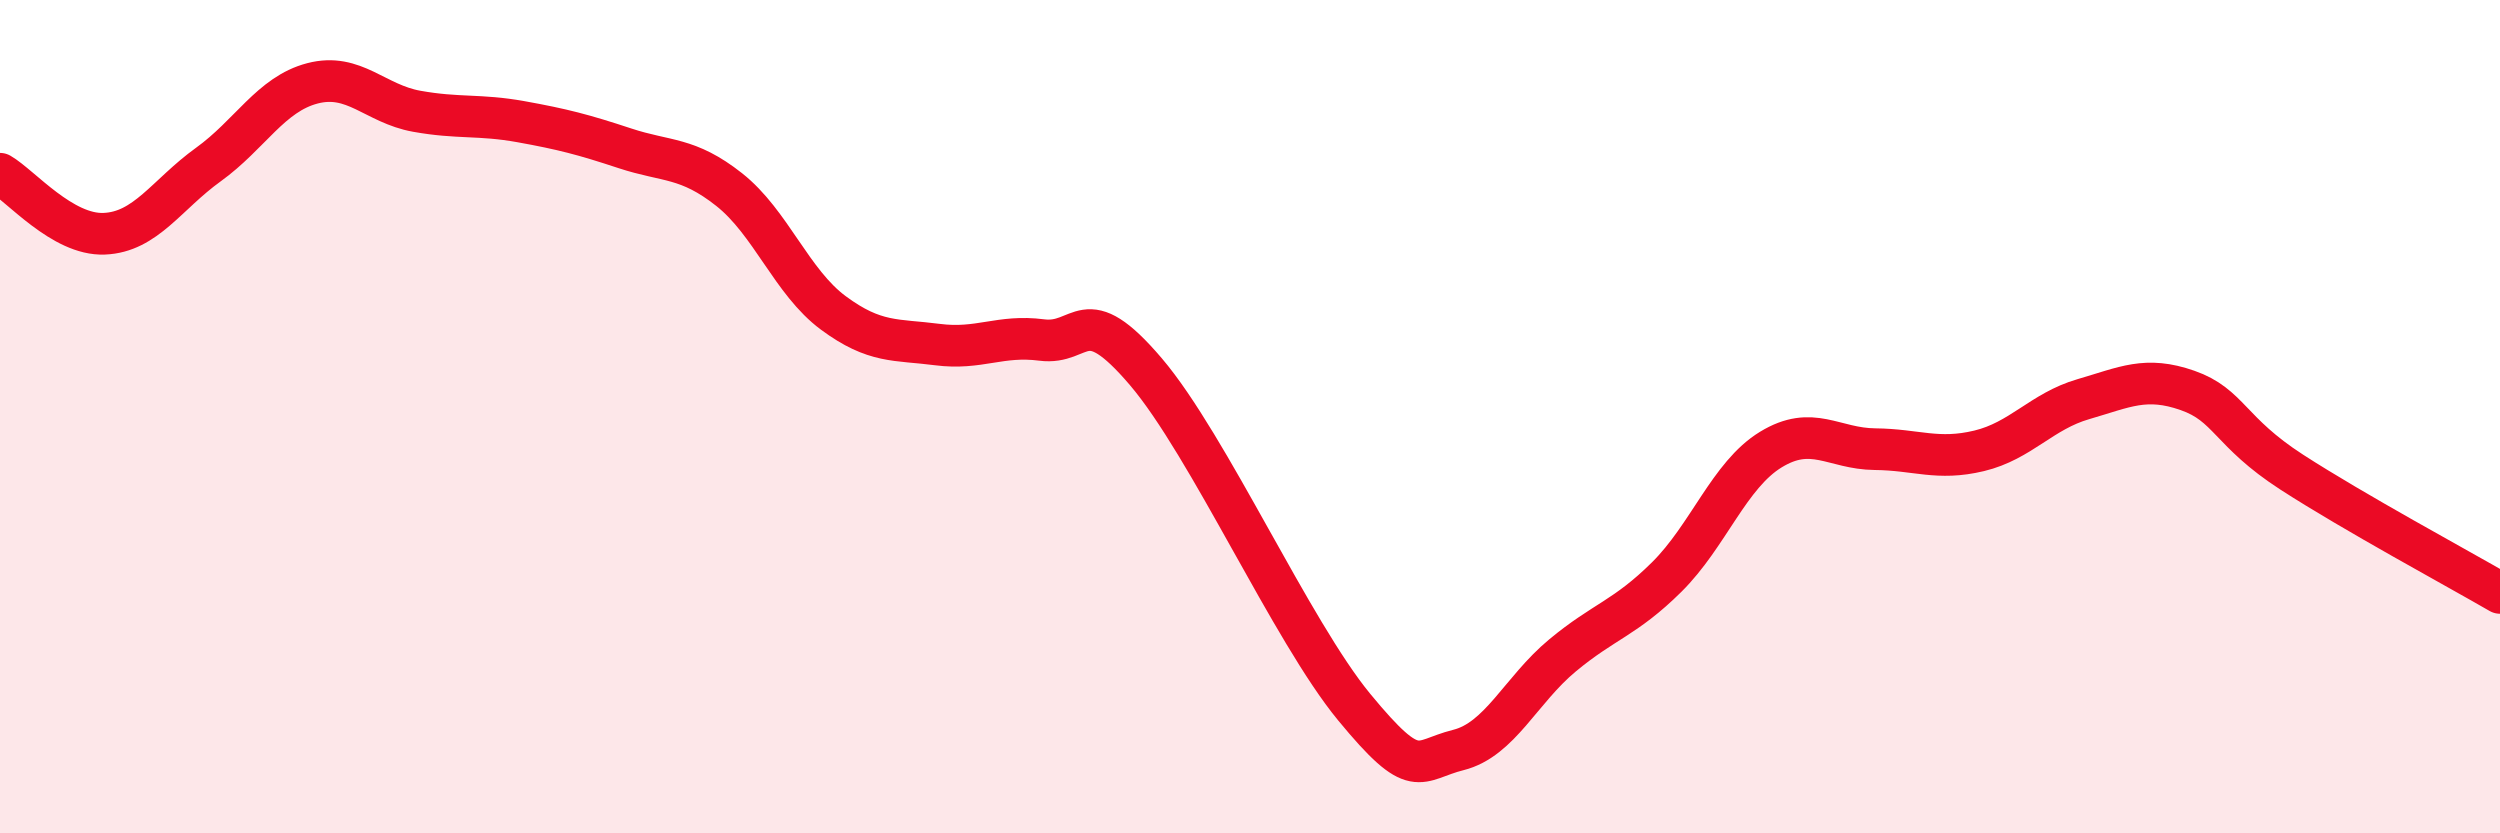
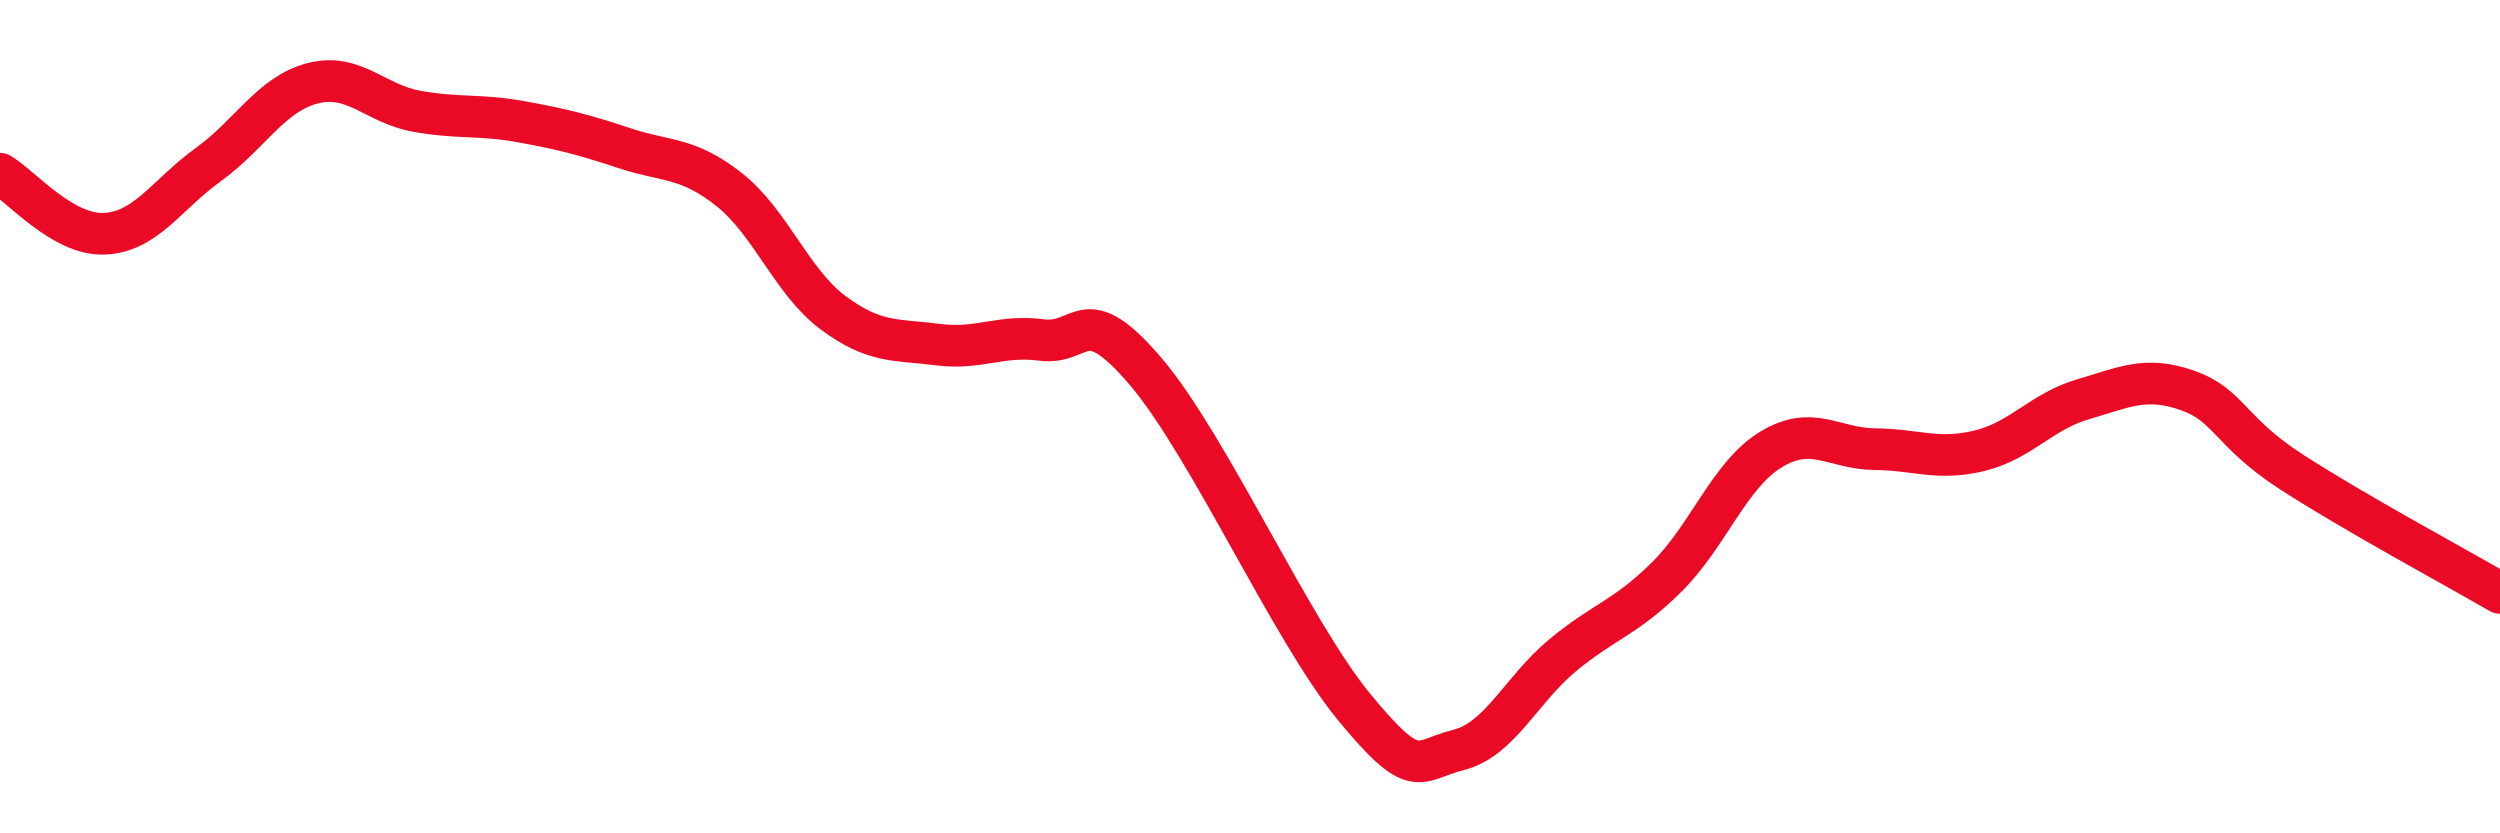
<svg xmlns="http://www.w3.org/2000/svg" width="60" height="20" viewBox="0 0 60 20">
-   <path d="M 0,4.17 C 0.5,4.46 1.5,5.65 2.5,5.61 C 3.5,5.57 4,4.67 5,3.95 C 6,3.23 6.5,2.26 7.5,2 C 8.5,1.74 9,2.49 10,2.67 C 11,2.85 11.5,2.74 12.5,2.92 C 13.5,3.1 14,3.23 15,3.56 C 16,3.89 16.5,3.76 17.5,4.55 C 18.5,5.34 19,6.77 20,7.51 C 21,8.25 21.5,8.14 22.5,8.27 C 23.5,8.4 24,8.03 25,8.16 C 26,8.29 26,7.16 27.5,8.92 C 29,10.68 31,15.15 32.5,16.97 C 34,18.79 34,18.25 35,18 C 36,17.75 36.5,16.56 37.5,15.73 C 38.5,14.9 39,14.84 40,13.85 C 41,12.86 41.5,11.4 42.5,10.79 C 43.5,10.18 44,10.77 45,10.78 C 46,10.79 46.5,11.06 47.5,10.82 C 48.5,10.58 49,9.87 50,9.58 C 51,9.29 51.5,9.02 52.5,9.37 C 53.5,9.72 53.5,10.36 55,11.33 C 56.5,12.3 59,13.65 60,14.23L60 20L0 20Z" fill="#EB0A25" opacity="0.1" stroke-linecap="round" stroke-linejoin="round" />
  <path d="M 0,4.17 C 0.5,4.46 1.5,5.65 2.5,5.61 C 3.5,5.57 4,4.67 5,3.95 C 6,3.23 6.5,2.26 7.5,2 C 8.5,1.74 9,2.49 10,2.67 C 11,2.85 11.5,2.74 12.5,2.92 C 13.5,3.1 14,3.23 15,3.56 C 16,3.89 16.5,3.76 17.5,4.55 C 18.5,5.34 19,6.77 20,7.51 C 21,8.25 21.5,8.14 22.5,8.27 C 23.5,8.4 24,8.03 25,8.16 C 26,8.29 26,7.16 27.5,8.92 C 29,10.68 31,15.15 32.5,16.97 C 34,18.79 34,18.25 35,18 C 36,17.75 36.5,16.56 37.5,15.73 C 38.5,14.9 39,14.84 40,13.85 C 41,12.86 41.5,11.4 42.5,10.79 C 43.5,10.18 44,10.77 45,10.78 C 46,10.79 46.5,11.06 47.5,10.82 C 48.5,10.58 49,9.87 50,9.58 C 51,9.29 51.5,9.02 52.5,9.37 C 53.5,9.72 53.5,10.36 55,11.33 C 56.5,12.3 59,13.65 60,14.23" stroke="#EB0A25" stroke-width="1" fill="none" stroke-linecap="round" stroke-linejoin="round" />
</svg>